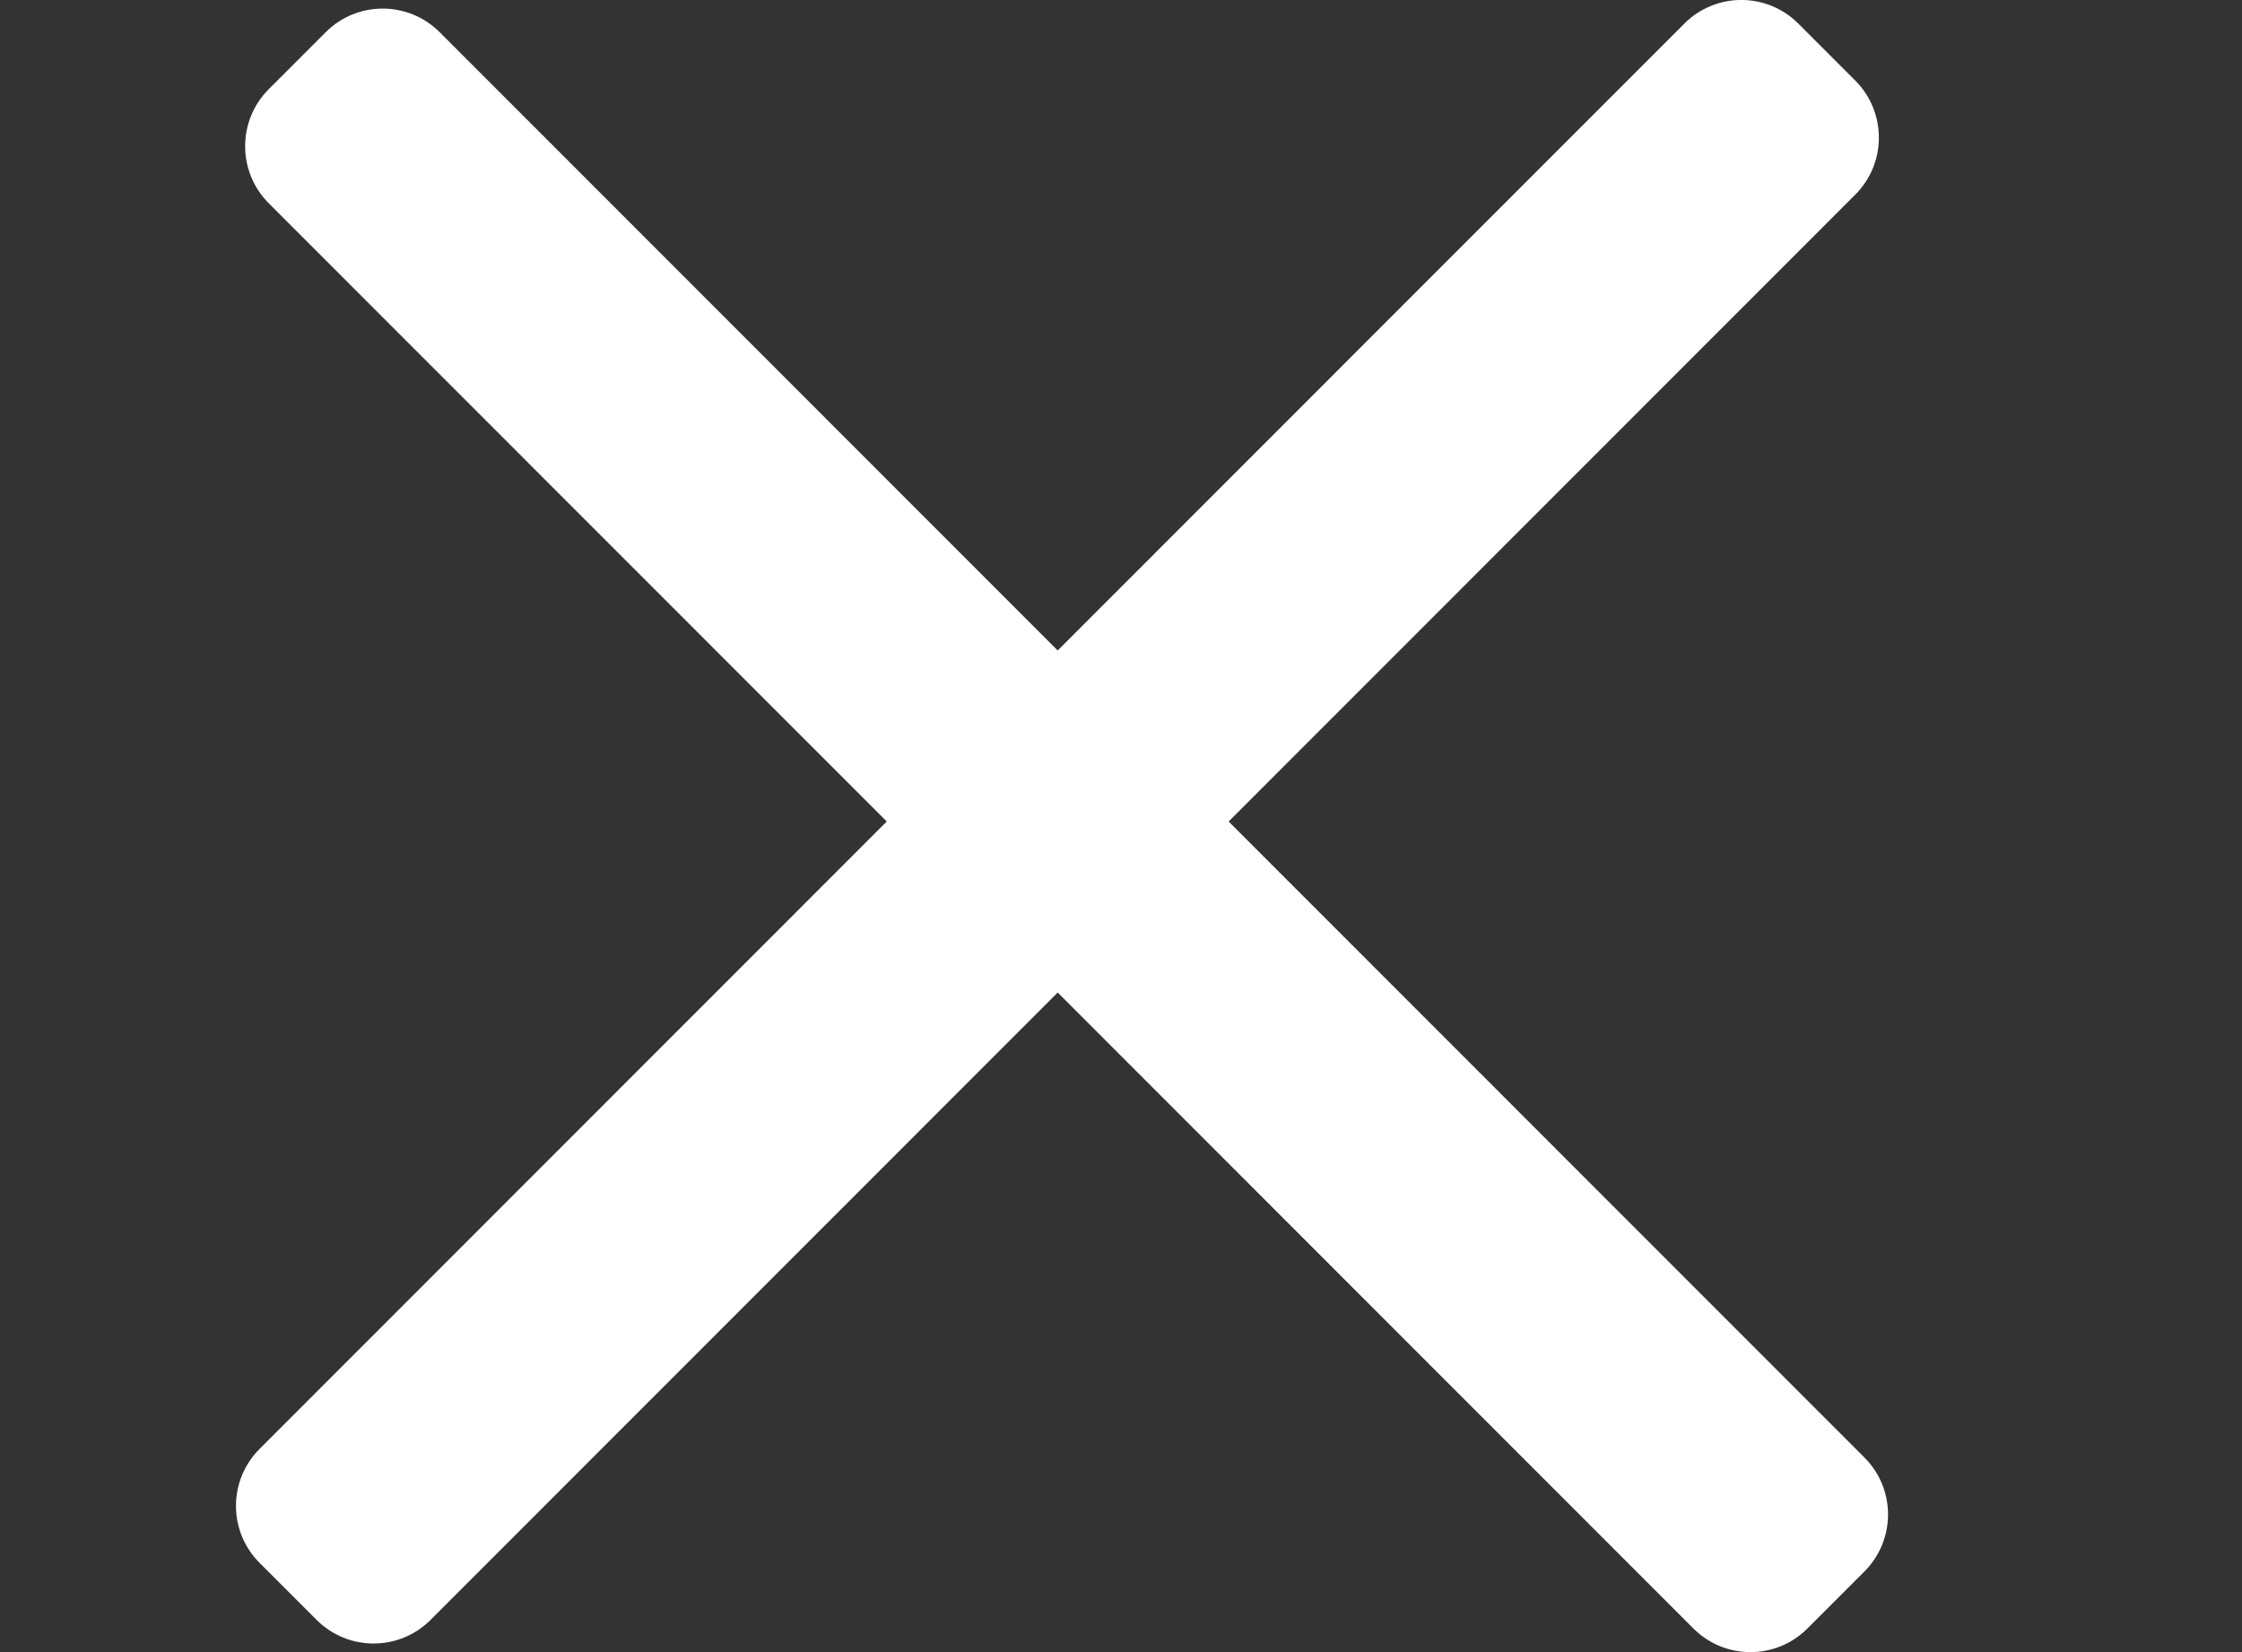
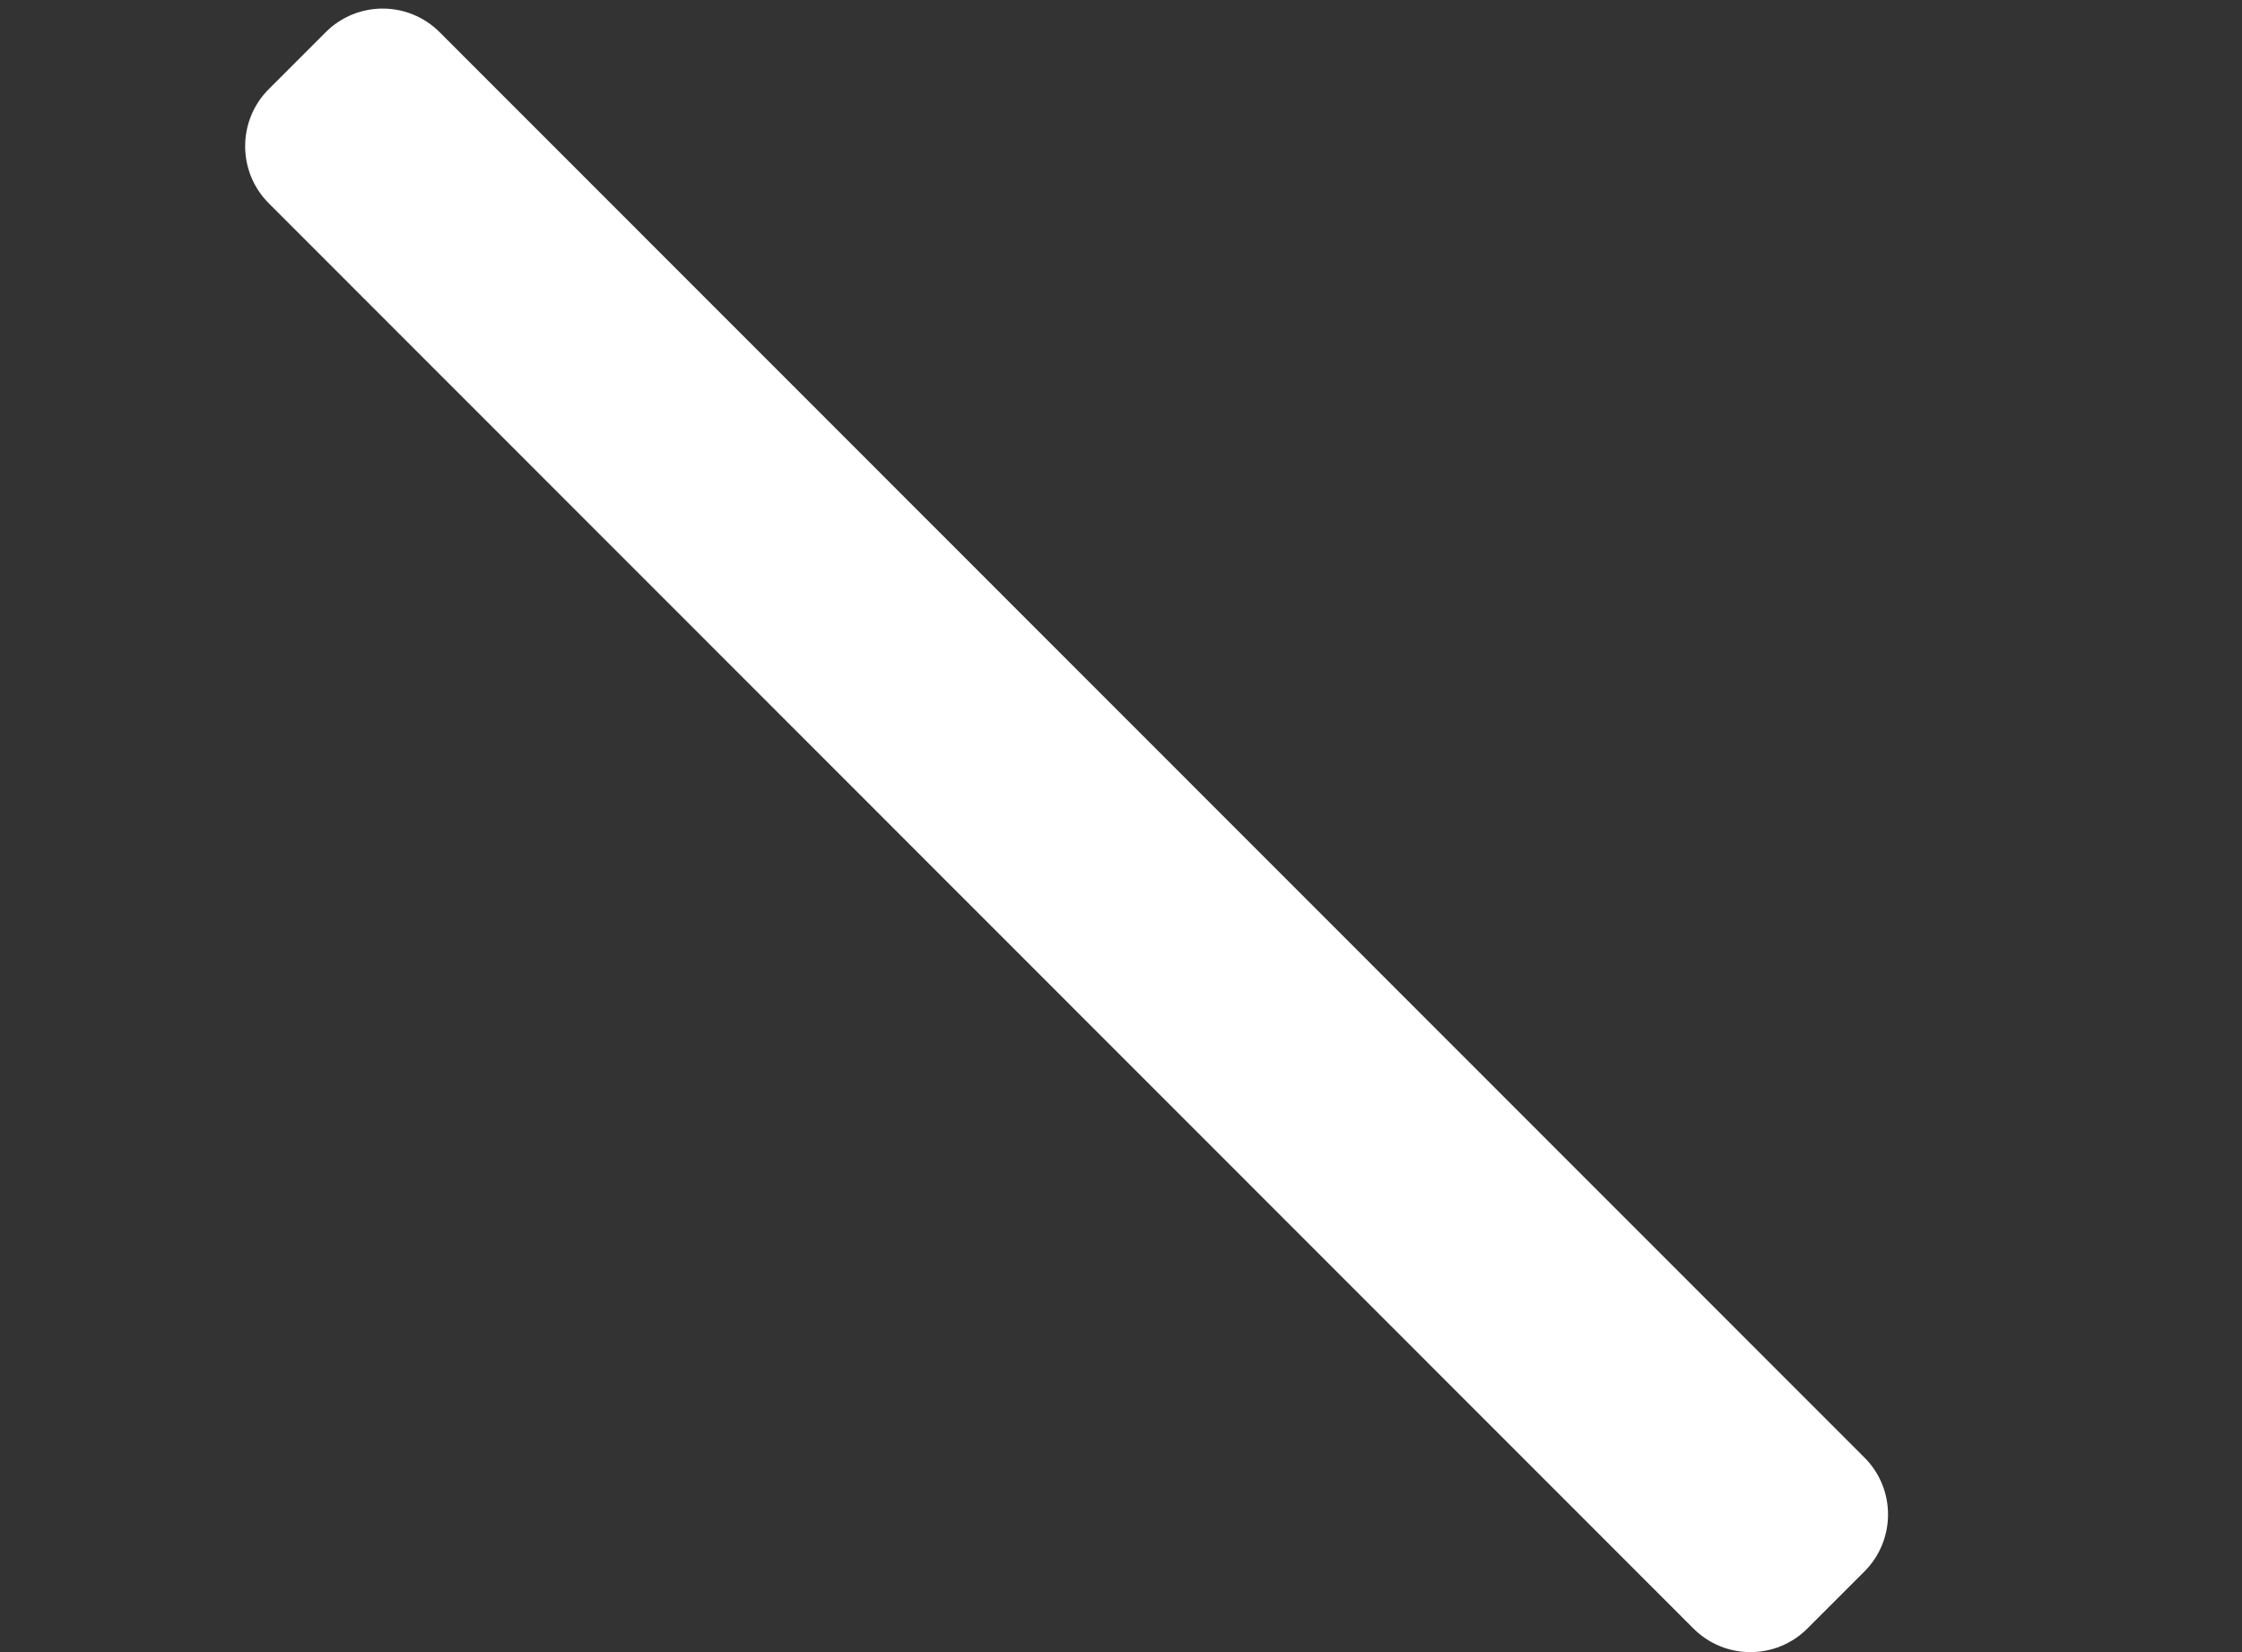
<svg xmlns="http://www.w3.org/2000/svg" width="100%" height="100%" viewBox="0 0 19 14" fill="none">
  <rect x="0" y="0" width="19" height="14" fill="#333333" stroke="none" />
-   <path d="M2.2 13.244C1.933 12.977 1.933 12.545 2.2 12.278L14.274 0.2C14.541 -0.067 14.973 -0.067 15.24 0.2L15.723 0.683C15.989 0.95 15.989 1.383 15.723 1.649L3.649 13.727C3.382 13.994 2.95 13.994 2.683 13.727L2.2 13.244Z" fill="#fff" />
  <path d="M2.76 0.273C3.027 0.006 3.459 0.006 3.726 0.273L15.8 12.351C16.067 12.617 16.067 13.05 15.8 13.317L15.317 13.8C15.05 14.067 14.618 14.067 14.351 13.8L2.277 1.722C2.011 1.455 2.011 1.023 2.277 0.756L2.76 0.273Z" fill="#fff" />
</svg>